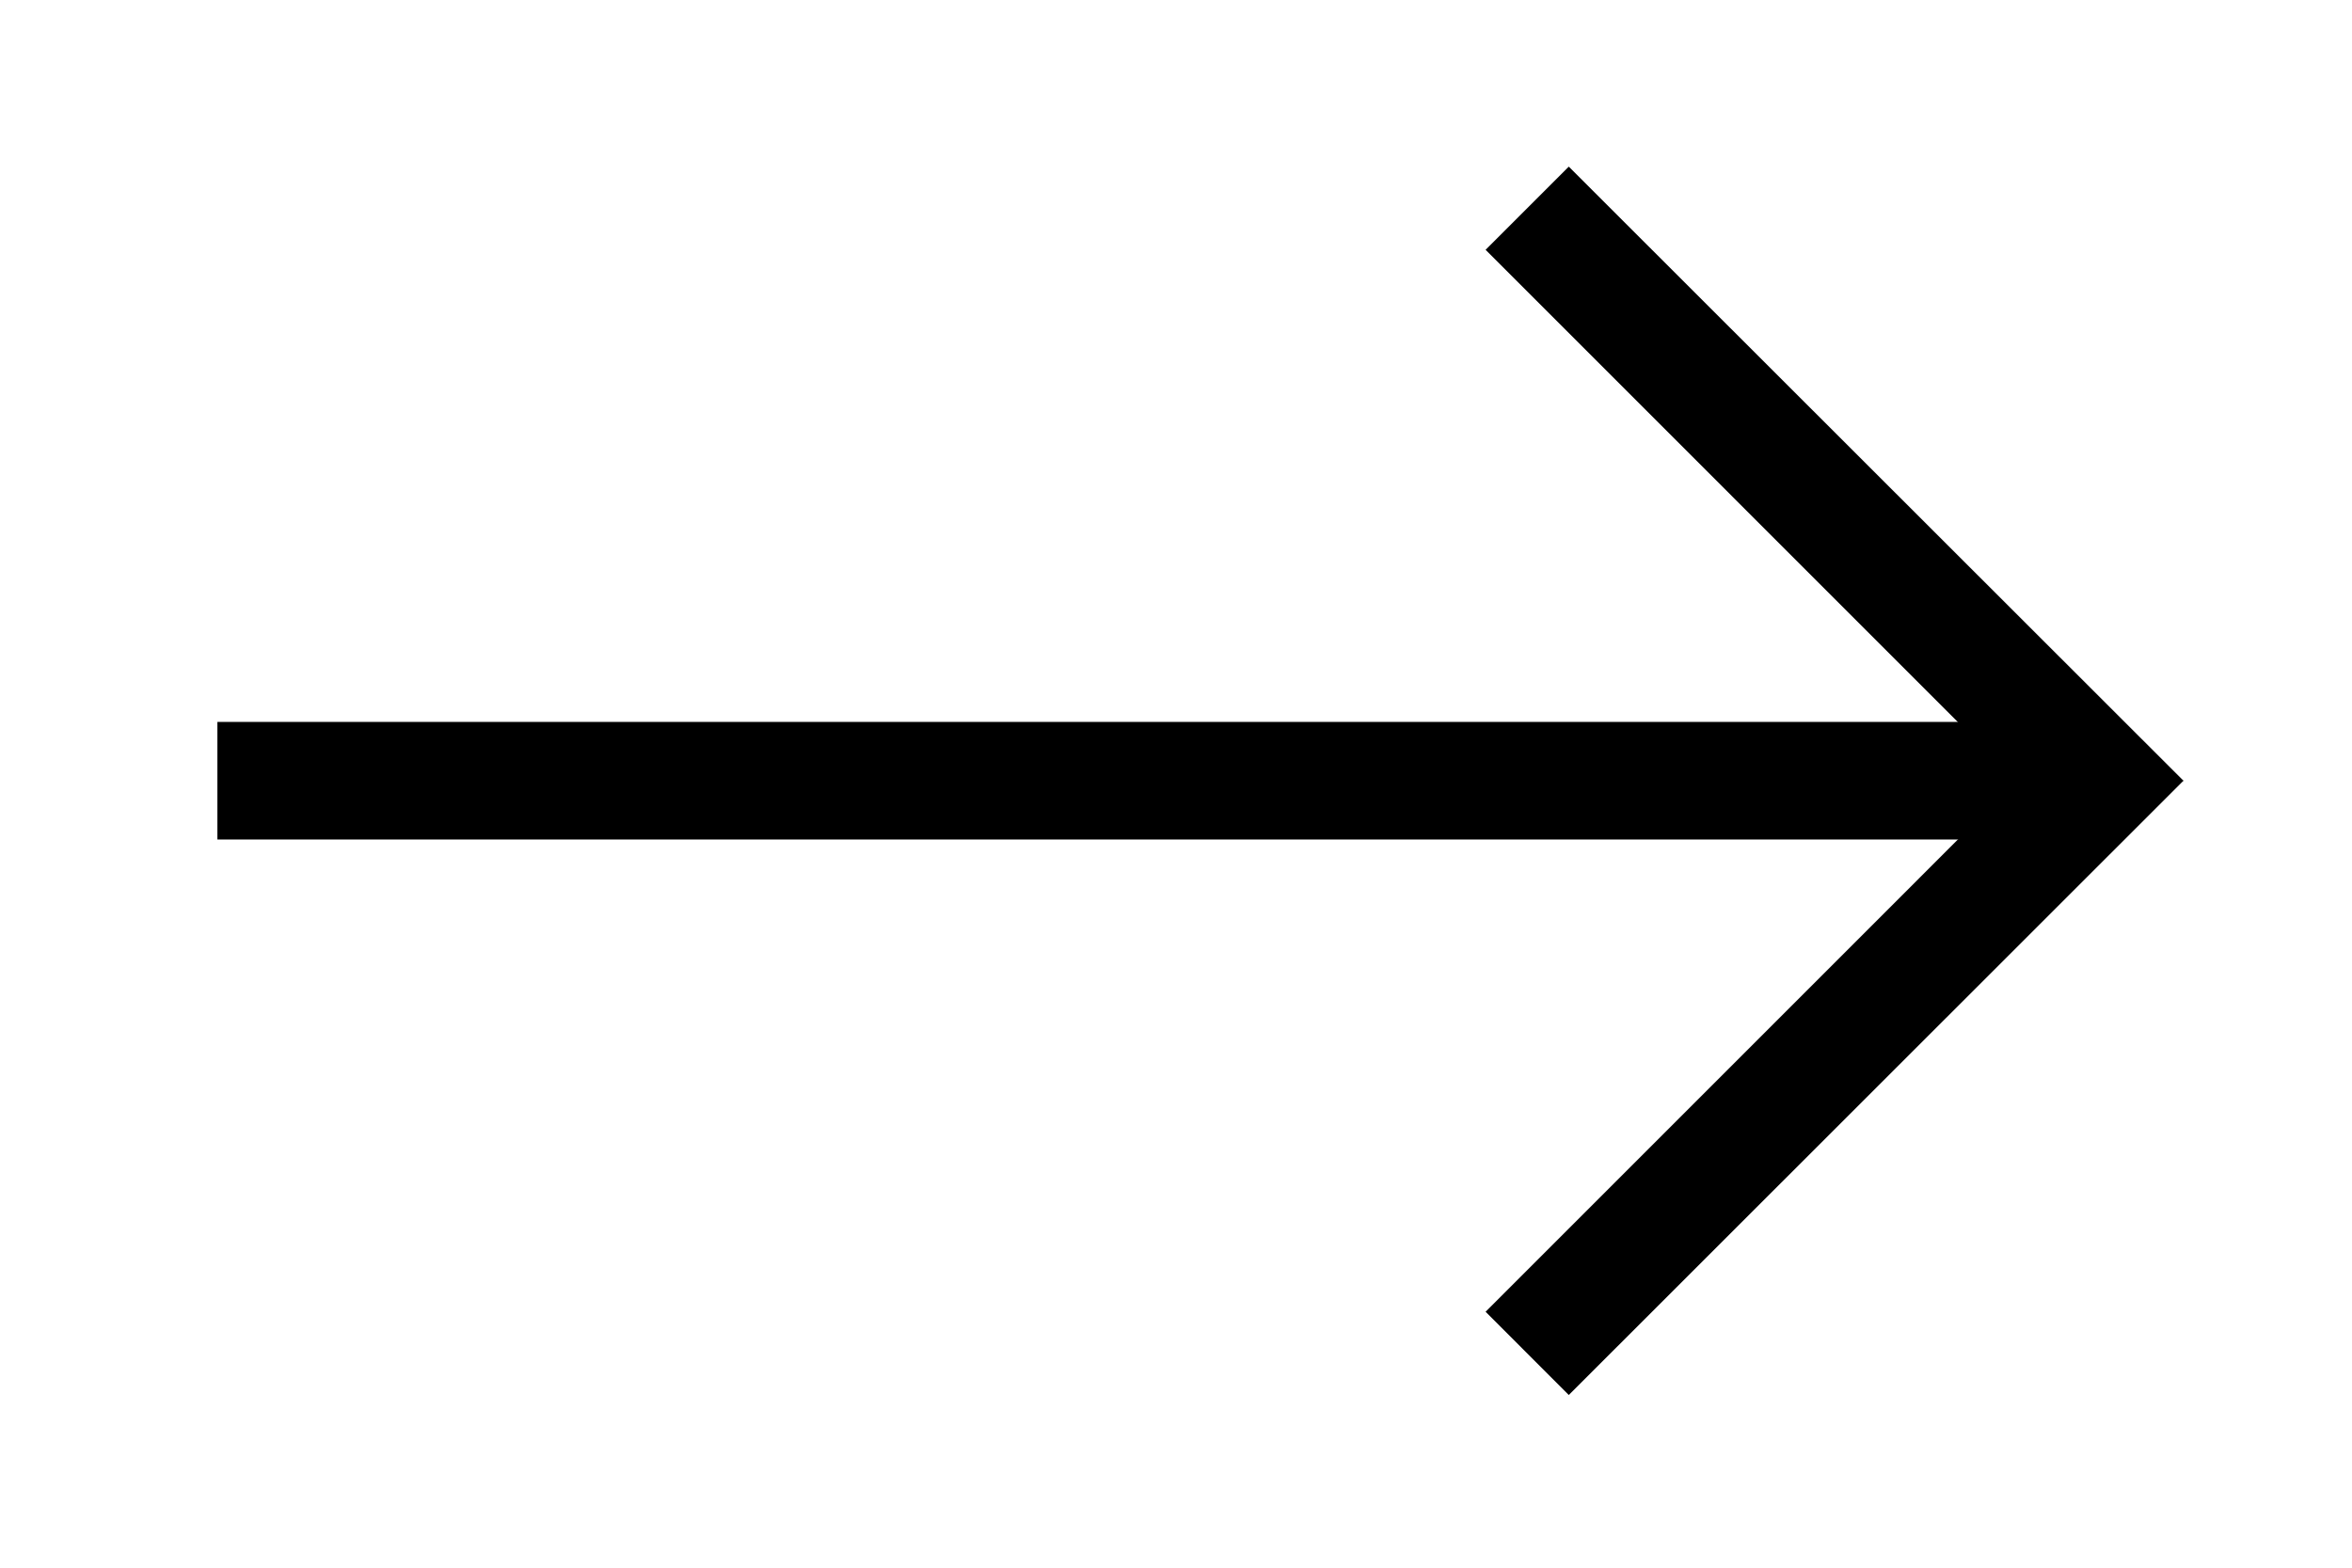
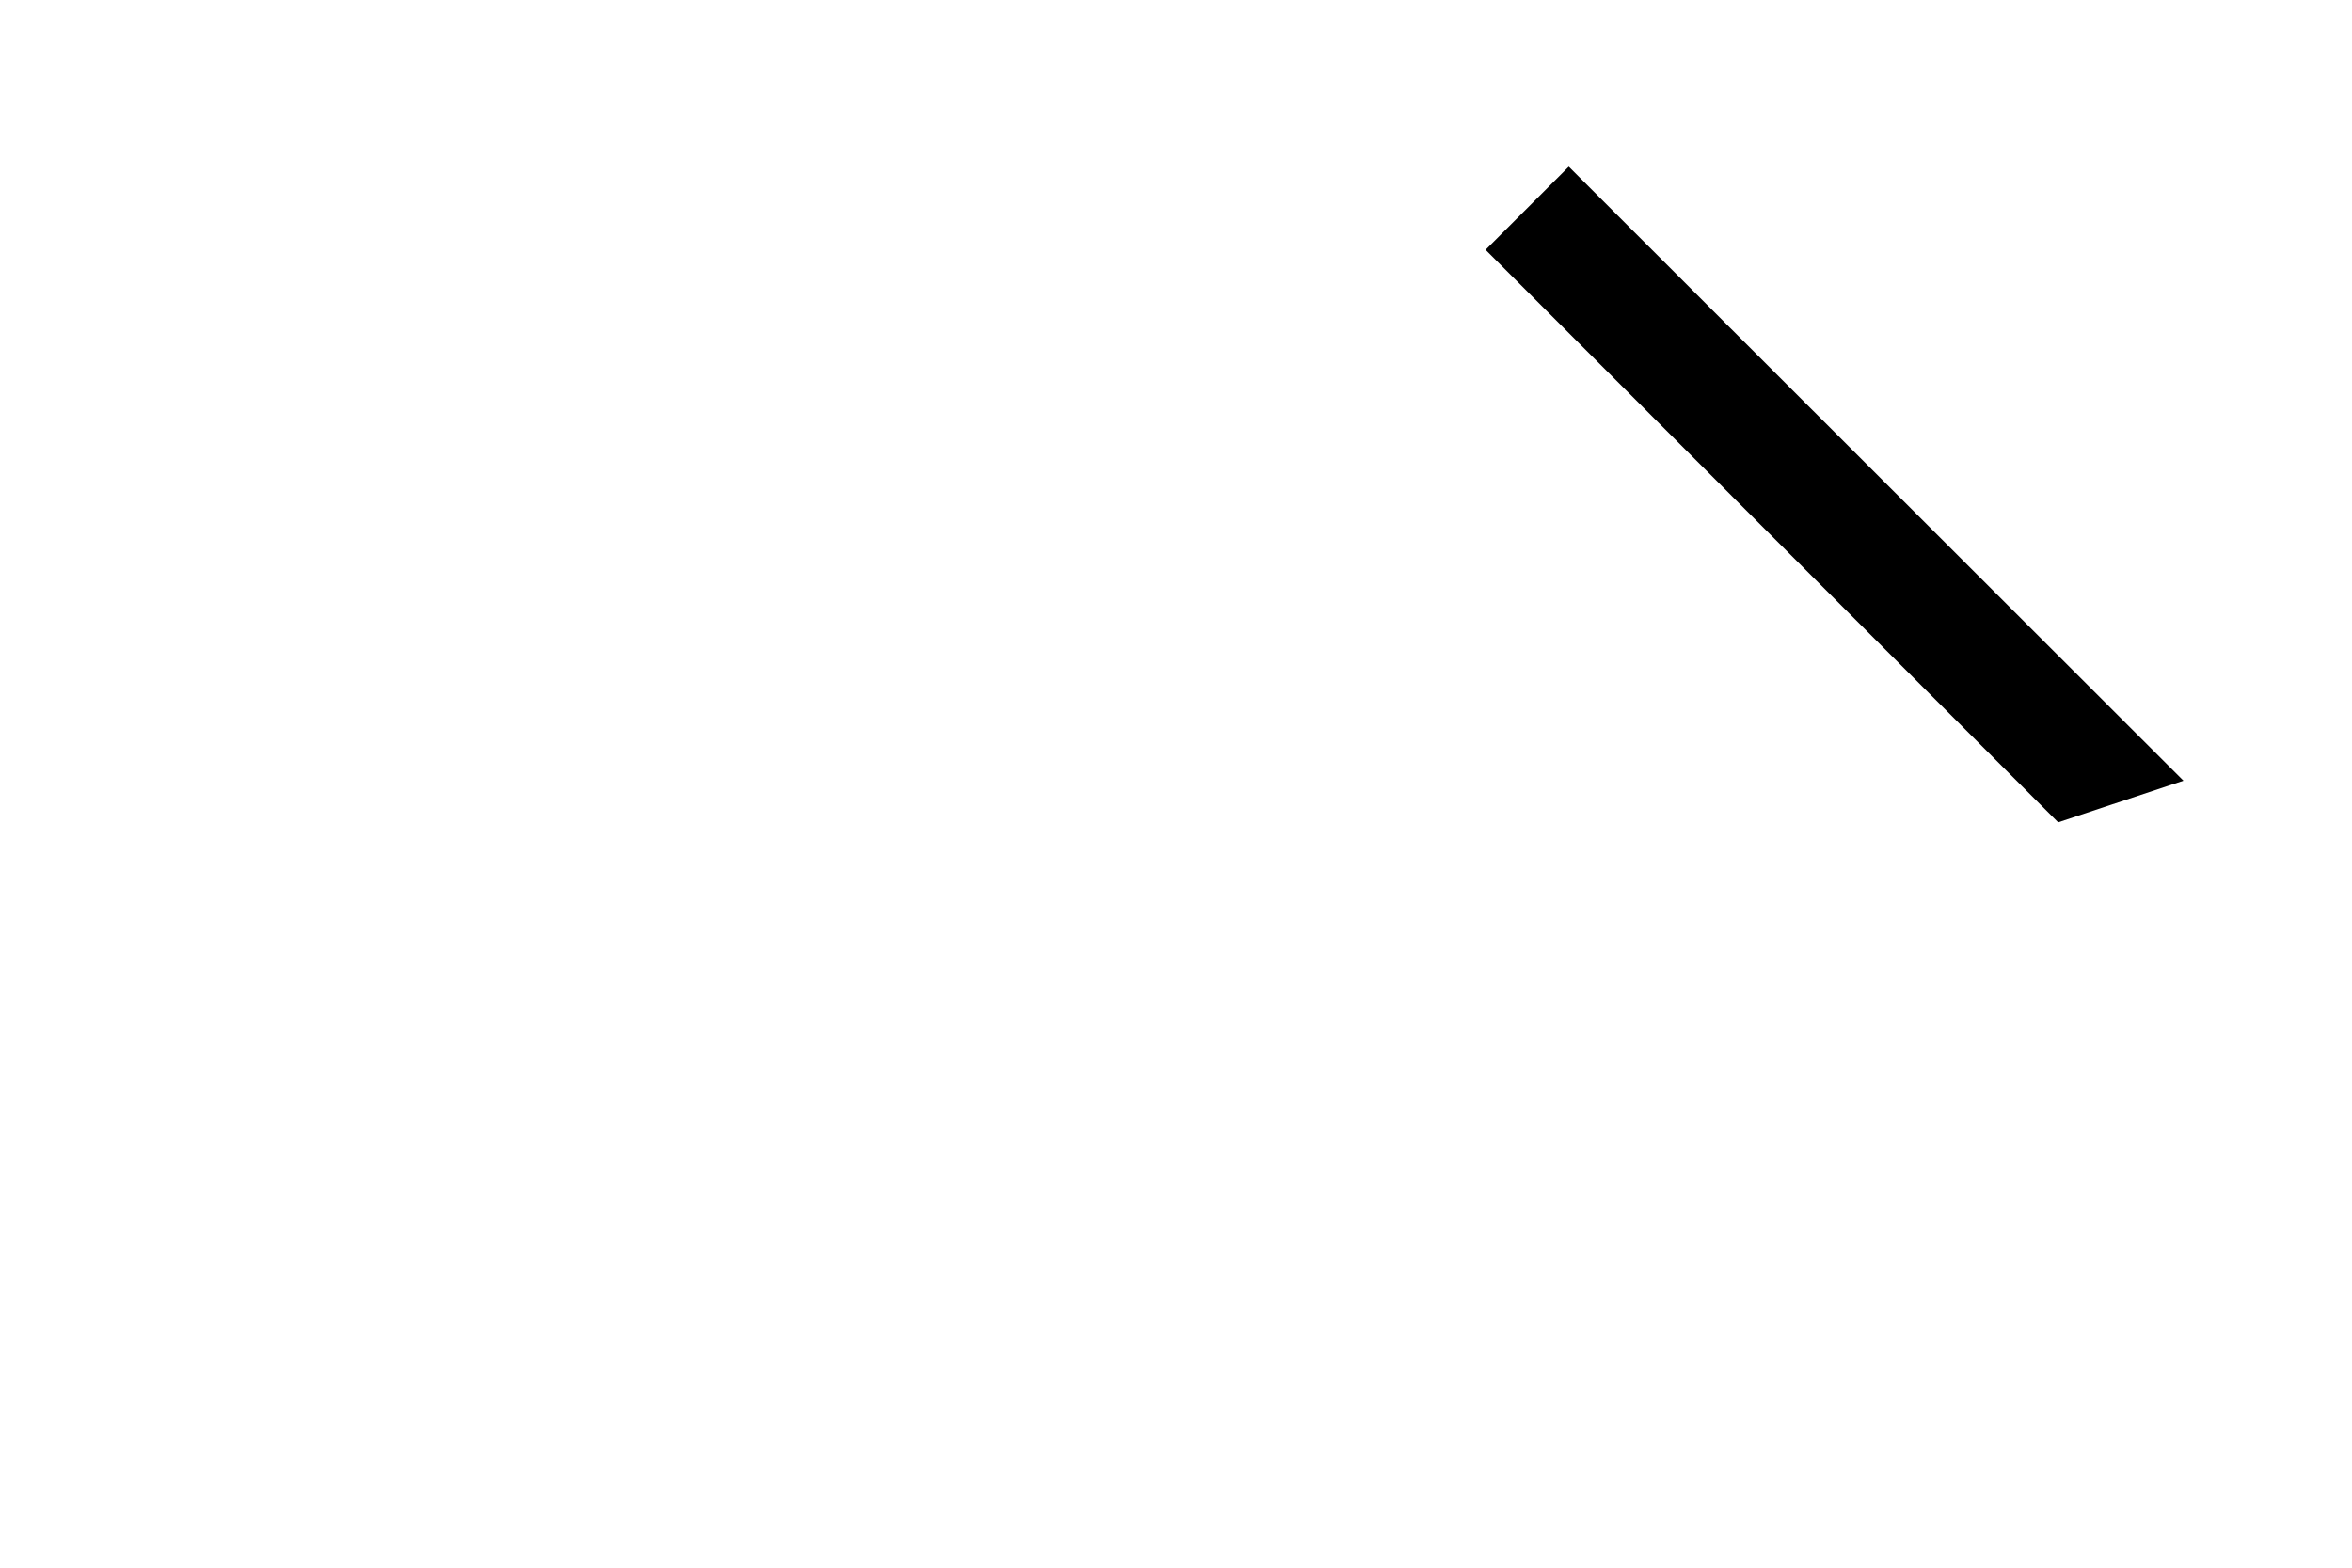
<svg xmlns="http://www.w3.org/2000/svg" version="1.1" id="Layer_1" x="0px" y="0px" width="30px" height="20px" viewBox="0 0 30 20" enable-background="new 0 0 30 20" xml:space="preserve">
  <g>
    <g>
-       <rect x="2.773" y="9.21" width="24.008" height="1.5" />
-     </g>
+       </g>
    <g>
      <polygon points="26.252,10.491 18.949,3.187 20.01,2.126 27.85,9.96   " />
    </g>
    <g>
-       <polygon points="20.01,17.797 18.949,16.735 26.253,9.43 27.85,9.96   " />
-     </g>
+       </g>
  </g>
</svg>